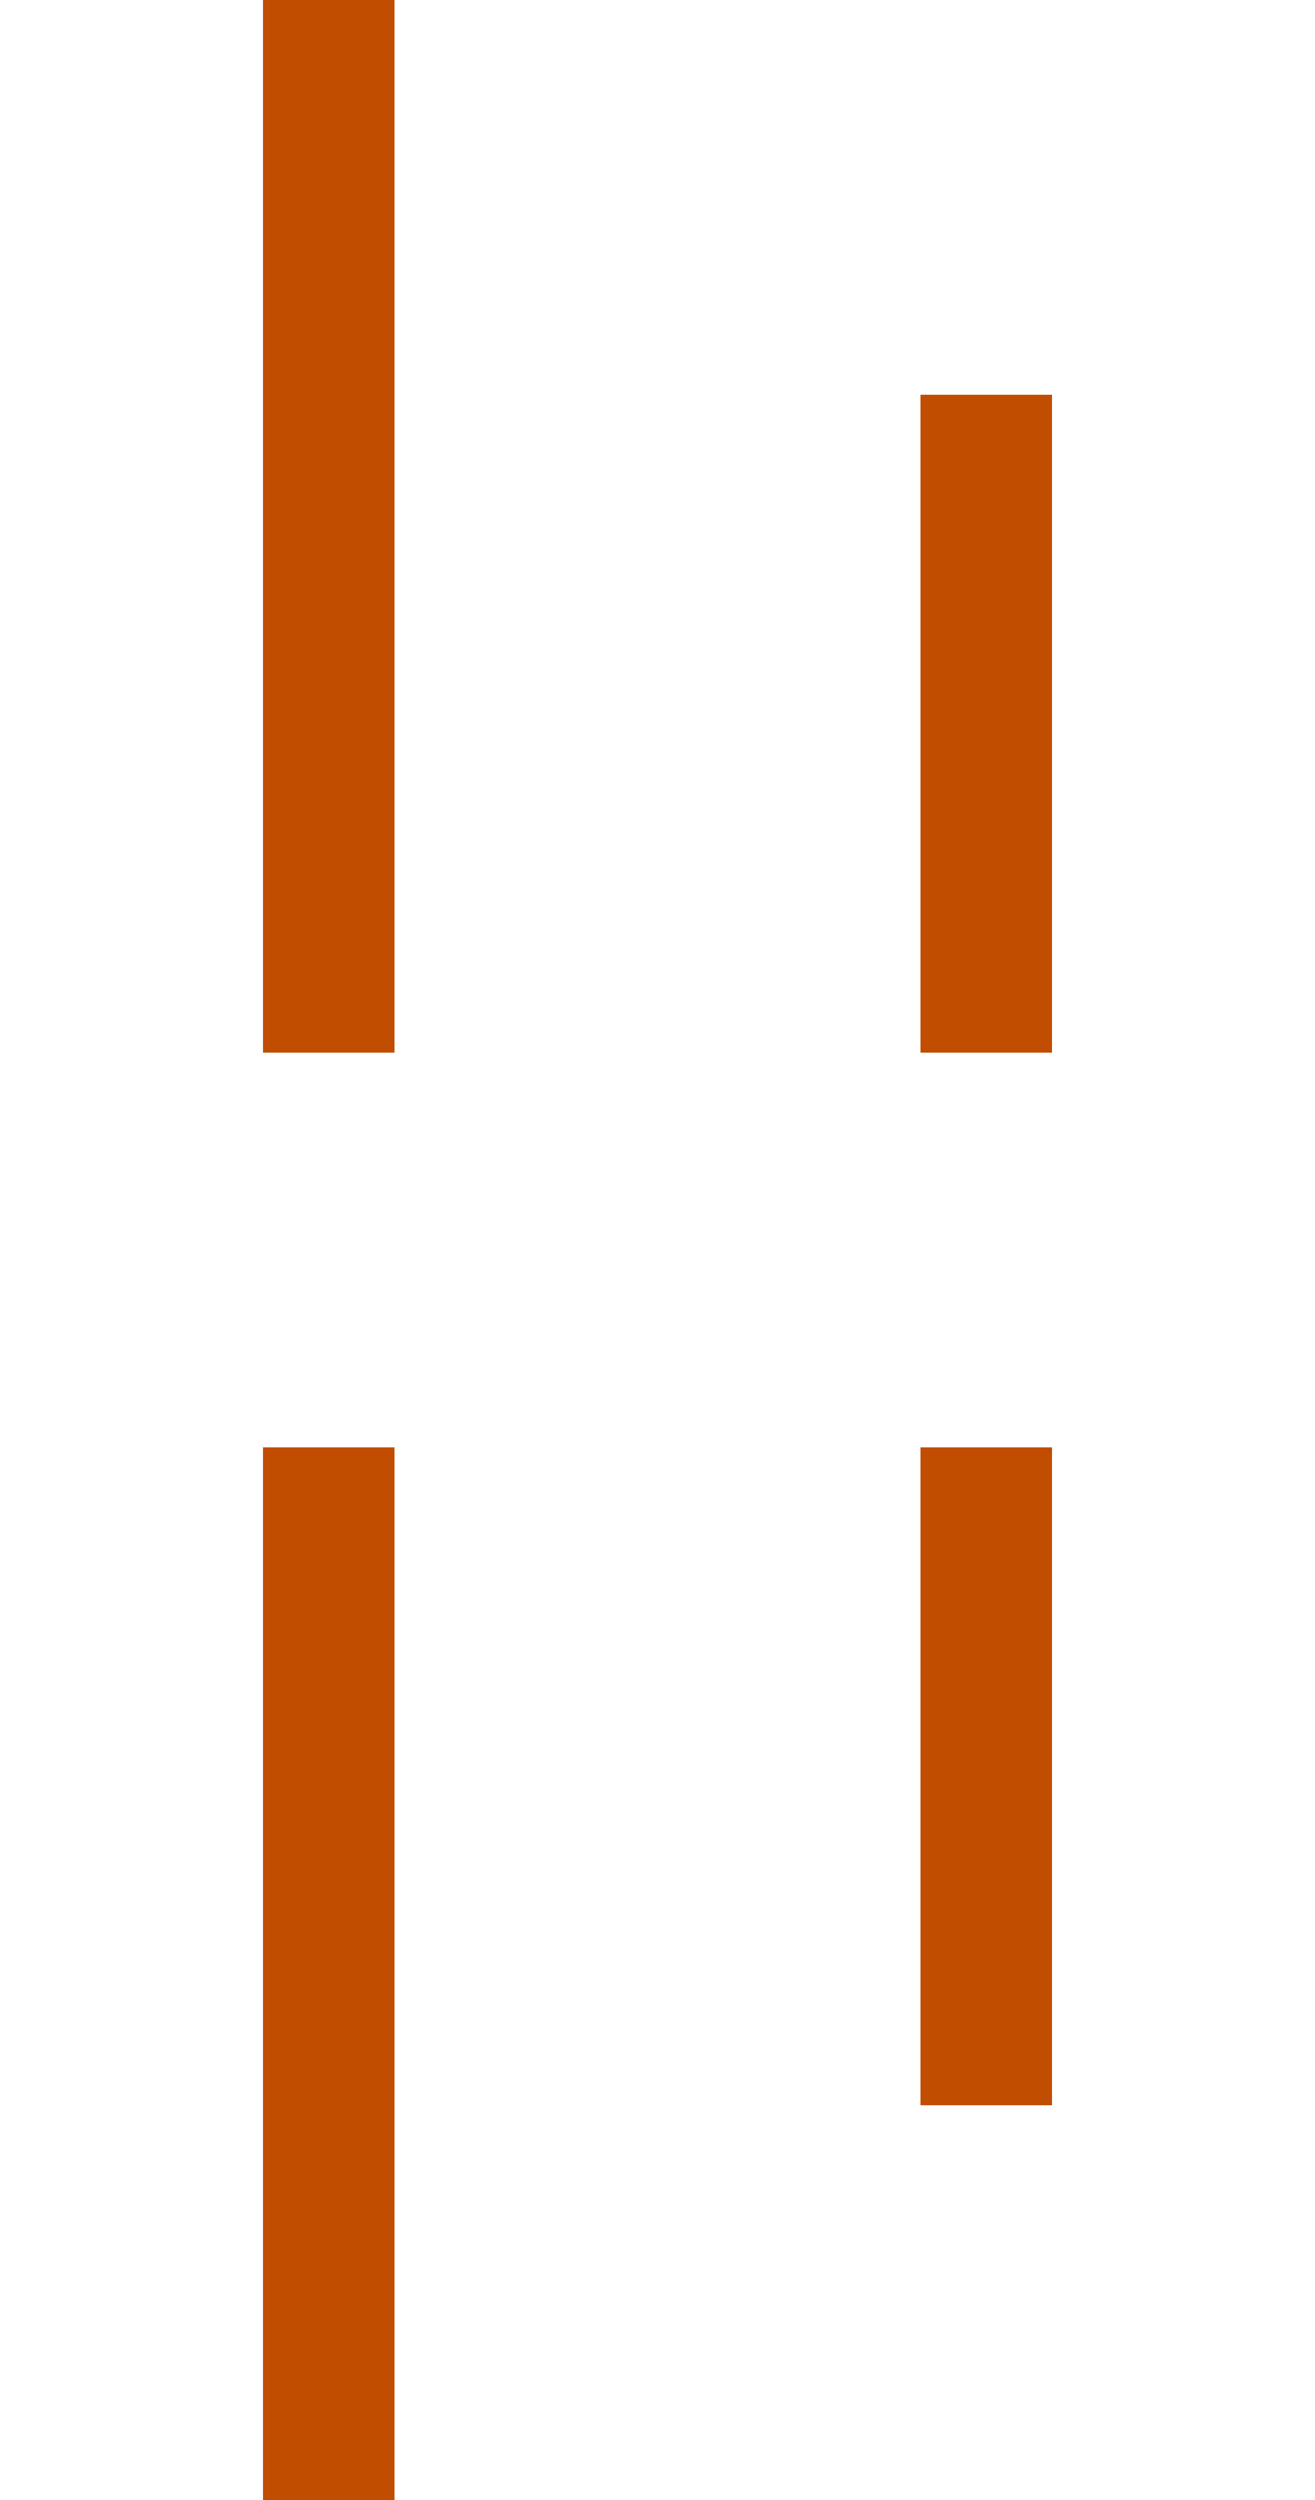
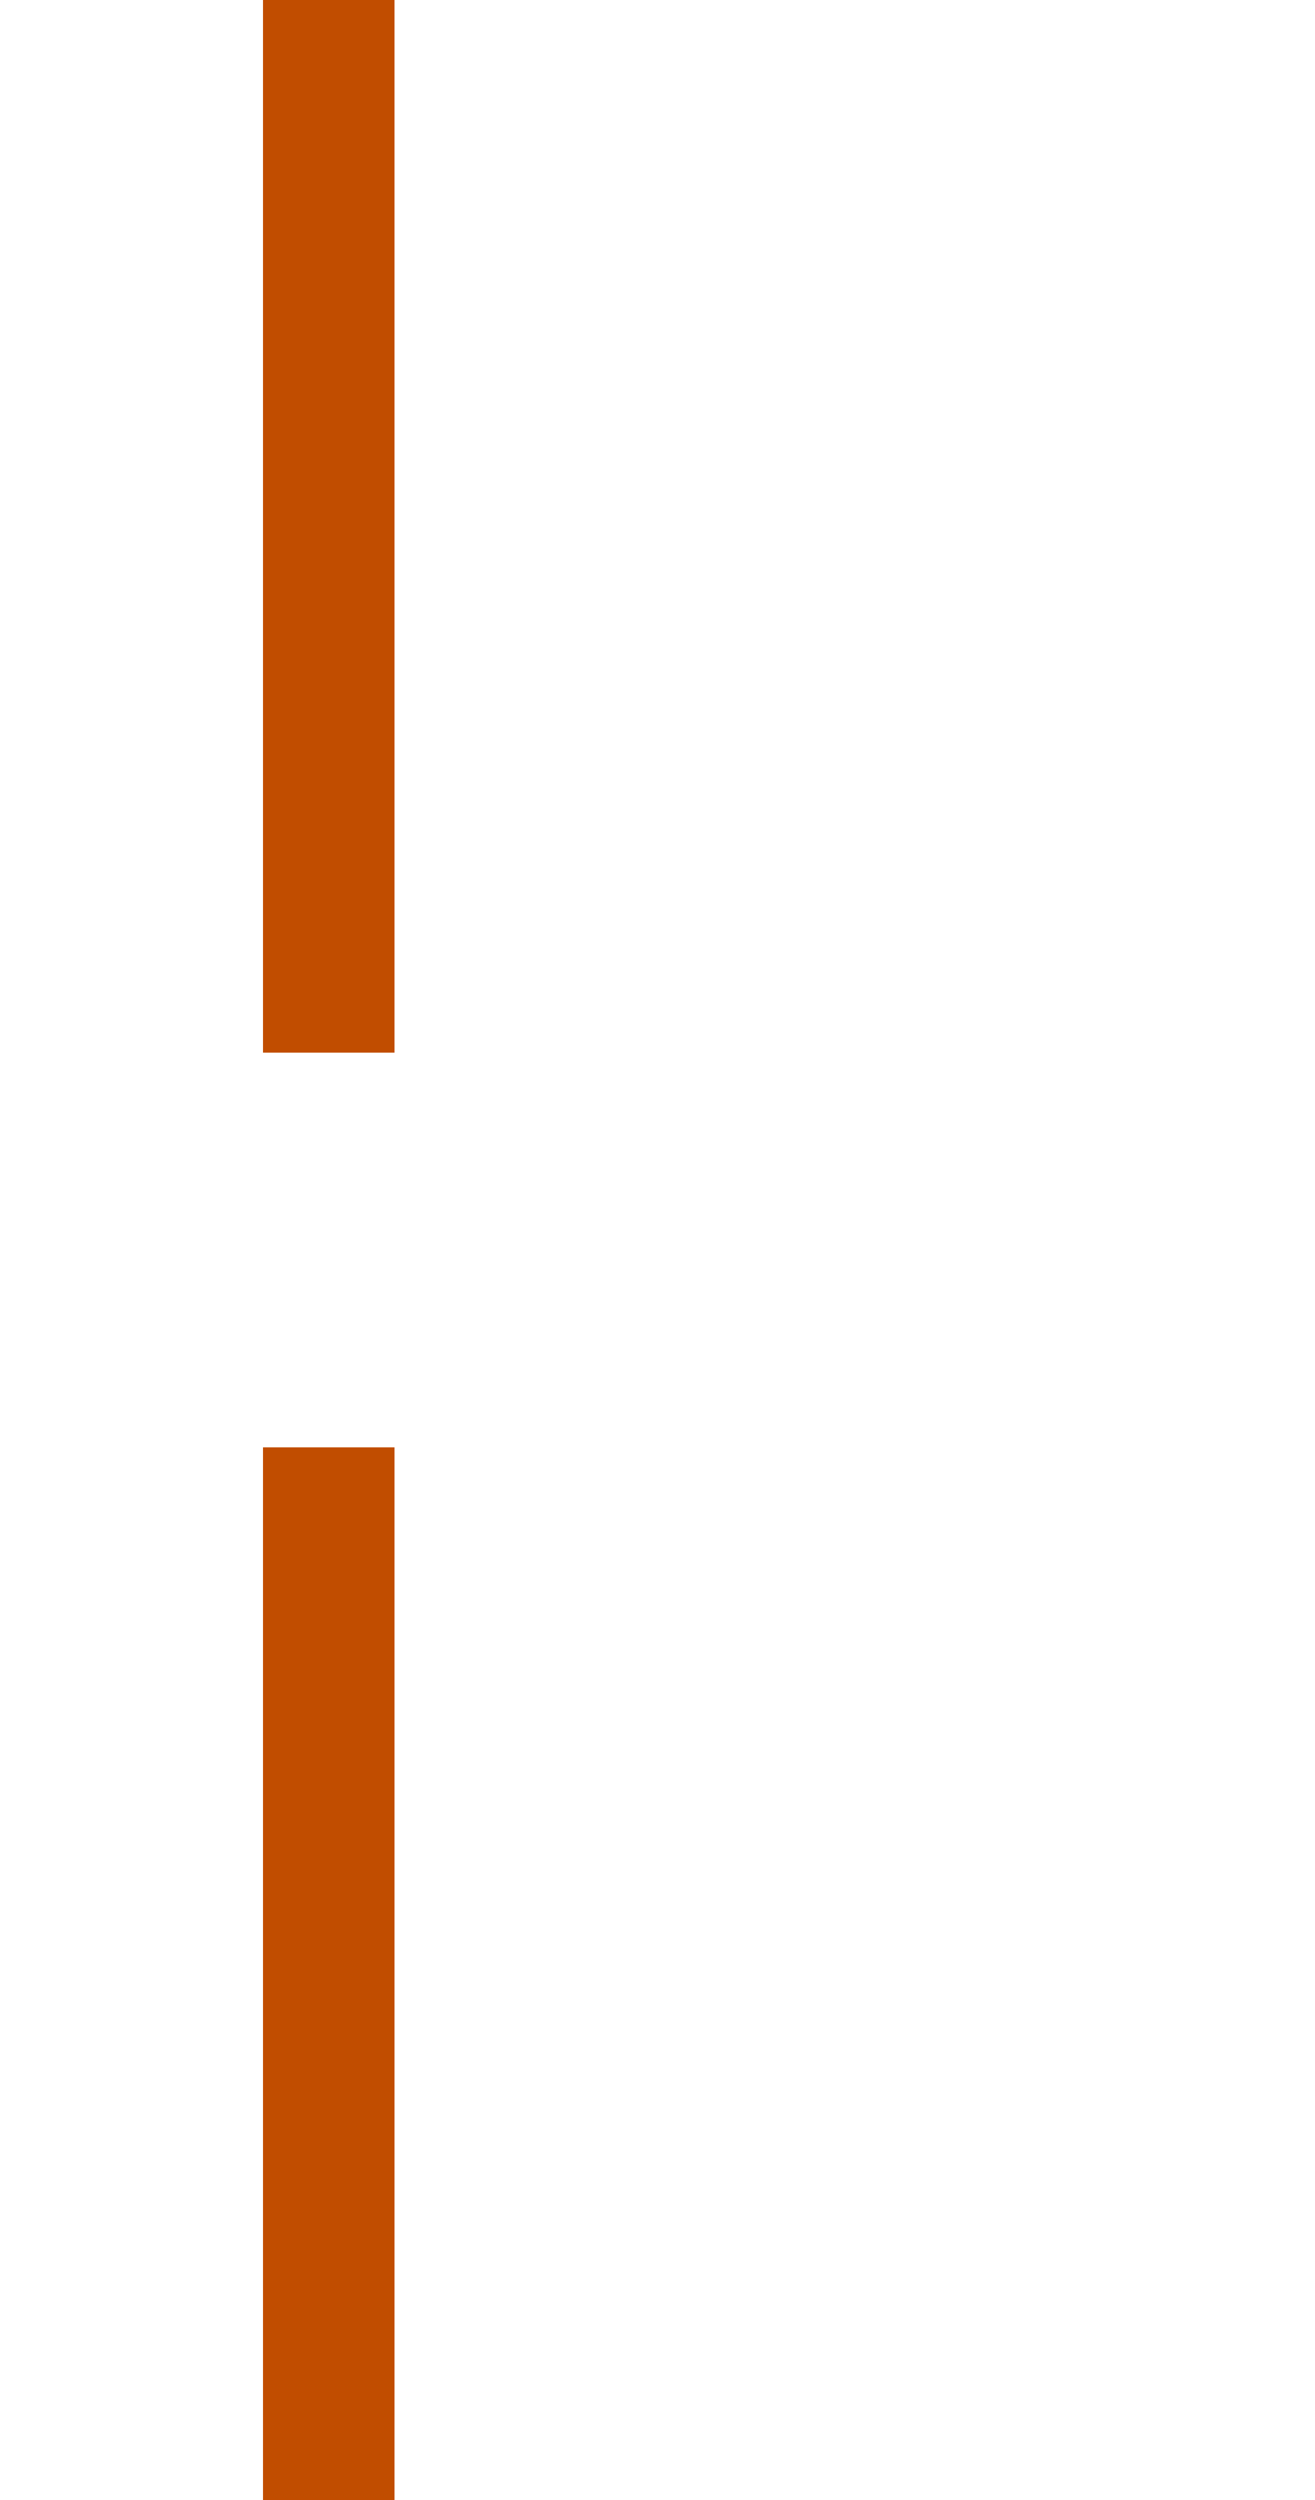
<svg xmlns="http://www.w3.org/2000/svg" xmlns:ns1="http://www.inkscape.org/namespaces/inkscape" xmlns:ns2="http://sodipodi.sourceforge.net/DTD/sodipodi-0.dtd" width="10" height="19" viewBox="0 0 10 19" id="svg2" version="1.1" ns1:version="1.0 (4035a4fb49, 2020-05-01)" ns2:docname="embankment-pattern-centered2.svg">
  <defs id="defs4" />
  <ns2:namedview id="base" pagecolor="#ffffff" bordercolor="#666666" borderopacity="1.0" ns1:pageopacity="0.0" ns1:pageshadow="2" ns1:zoom="28.268386" ns1:cx="5.1486263" ns1:cy="9.2854414" ns1:document-units="px" ns1:current-layer="layer1" showgrid="true" units="px" ns1:window-width="1680" ns1:window-height="987" ns1:window-x="-8" ns1:window-y="-8" ns1:window-maximized="1" viewbox-height="16" ns1:document-rotation="0">
    <ns1:grid type="xygrid" id="grid4136" originx="0" originy="0" spacingx="1" spacingy="1" />
  </ns2:namedview>
  <g ns1:label="Layer 1" ns1:groupmode="layer" id="layer1" transform="translate(0,-1037.362)">
    <path style="fill:none;stroke:#c14d00;stroke-width:1px;stroke-linecap:butt;stroke-linejoin:miter;stroke-opacity:1" d="m 2.5,1056.362 v -8" id="path845" />
    <path style="fill:none;stroke:#c14d00;stroke-width:1px;stroke-linecap:butt;stroke-linejoin:miter;stroke-opacity:1" d="m 2.5,1045.362 v -8" id="path847" />
-     <path style="fill:none;stroke:#c14d00;stroke-width:1px;stroke-linecap:butt;stroke-linejoin:miter;stroke-opacity:1" d="m 7.5,1053.362 v -5" id="path849" />
-     <path style="fill:none;stroke:#c14d00;stroke-width:1px;stroke-linecap:butt;stroke-linejoin:miter;stroke-opacity:1" d="m 7.5,1045.362 v -5" id="path851" />
  </g>
</svg>